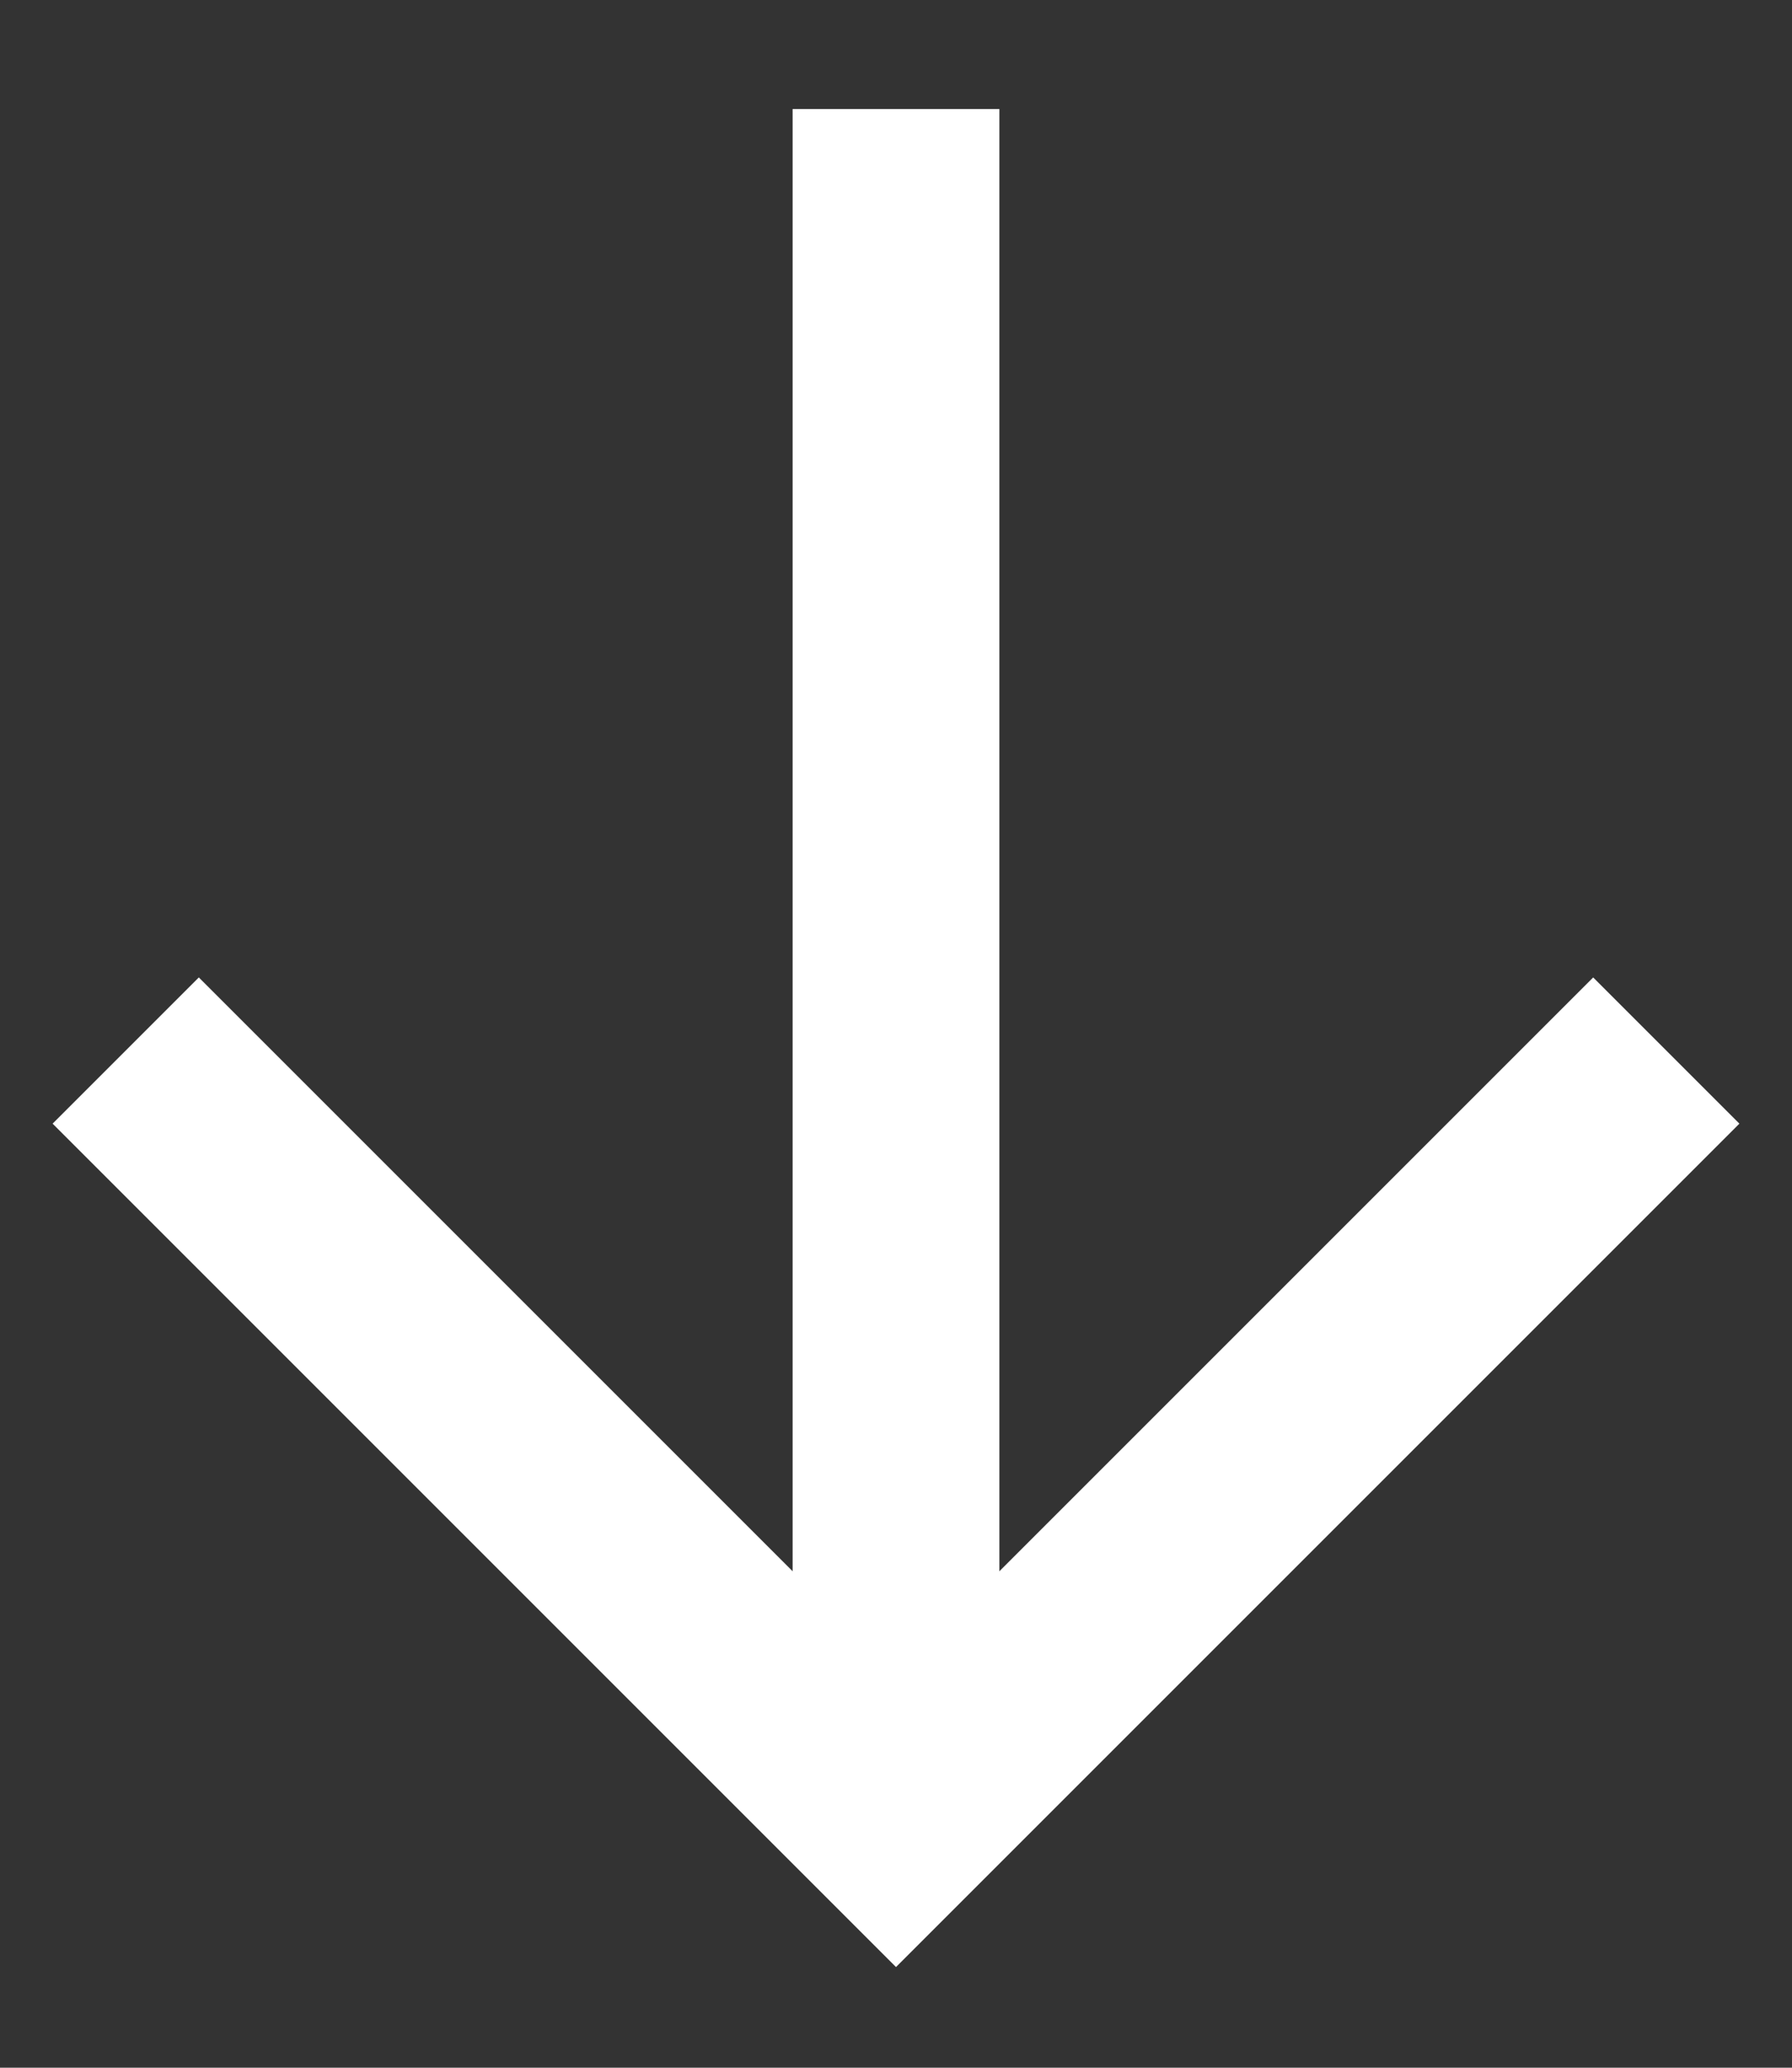
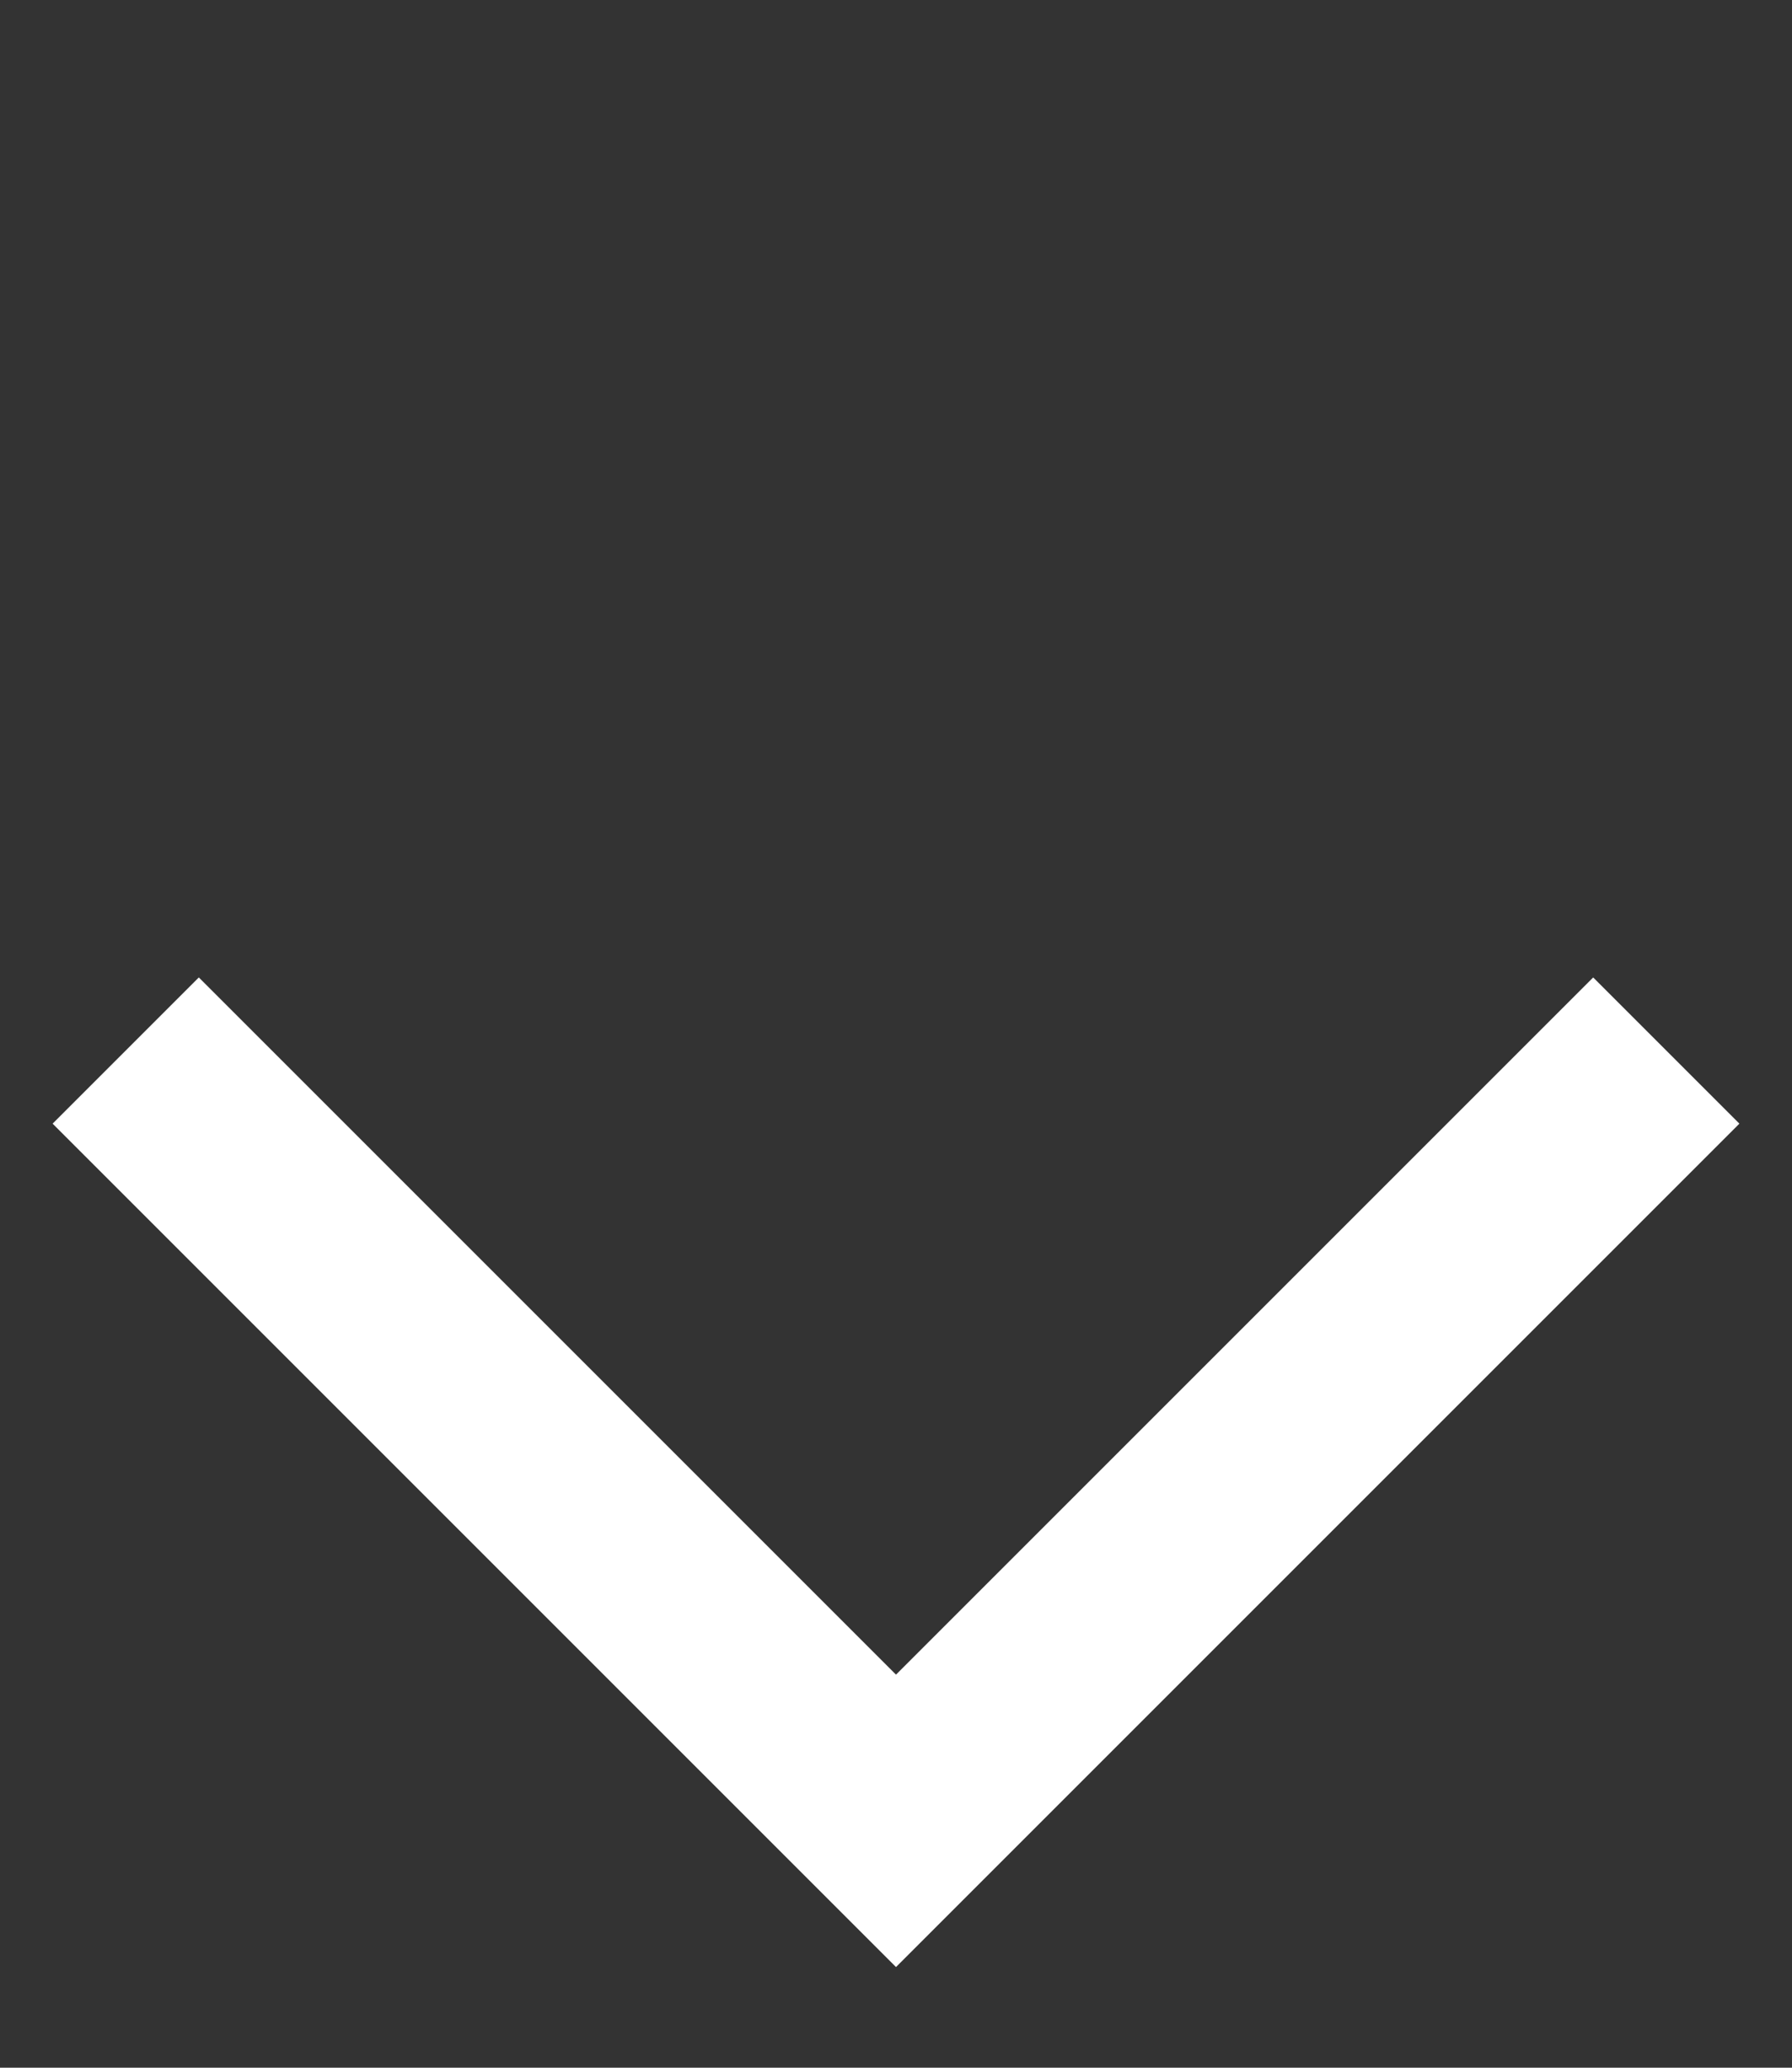
<svg xmlns="http://www.w3.org/2000/svg" width="13" height="15" viewBox="0 0 13 15" fill="none">
  <rect x="0" y="0" width="13" height="15" fill="#333333" stroke="none" />
-   <path d="M6.5 0.791V13.209" stroke="white" stroke-width="1.5" />
  <path d="M12.088 7.621L6.5 13.209L0.912 7.621" stroke="white" stroke-width="1.5" />
</svg>